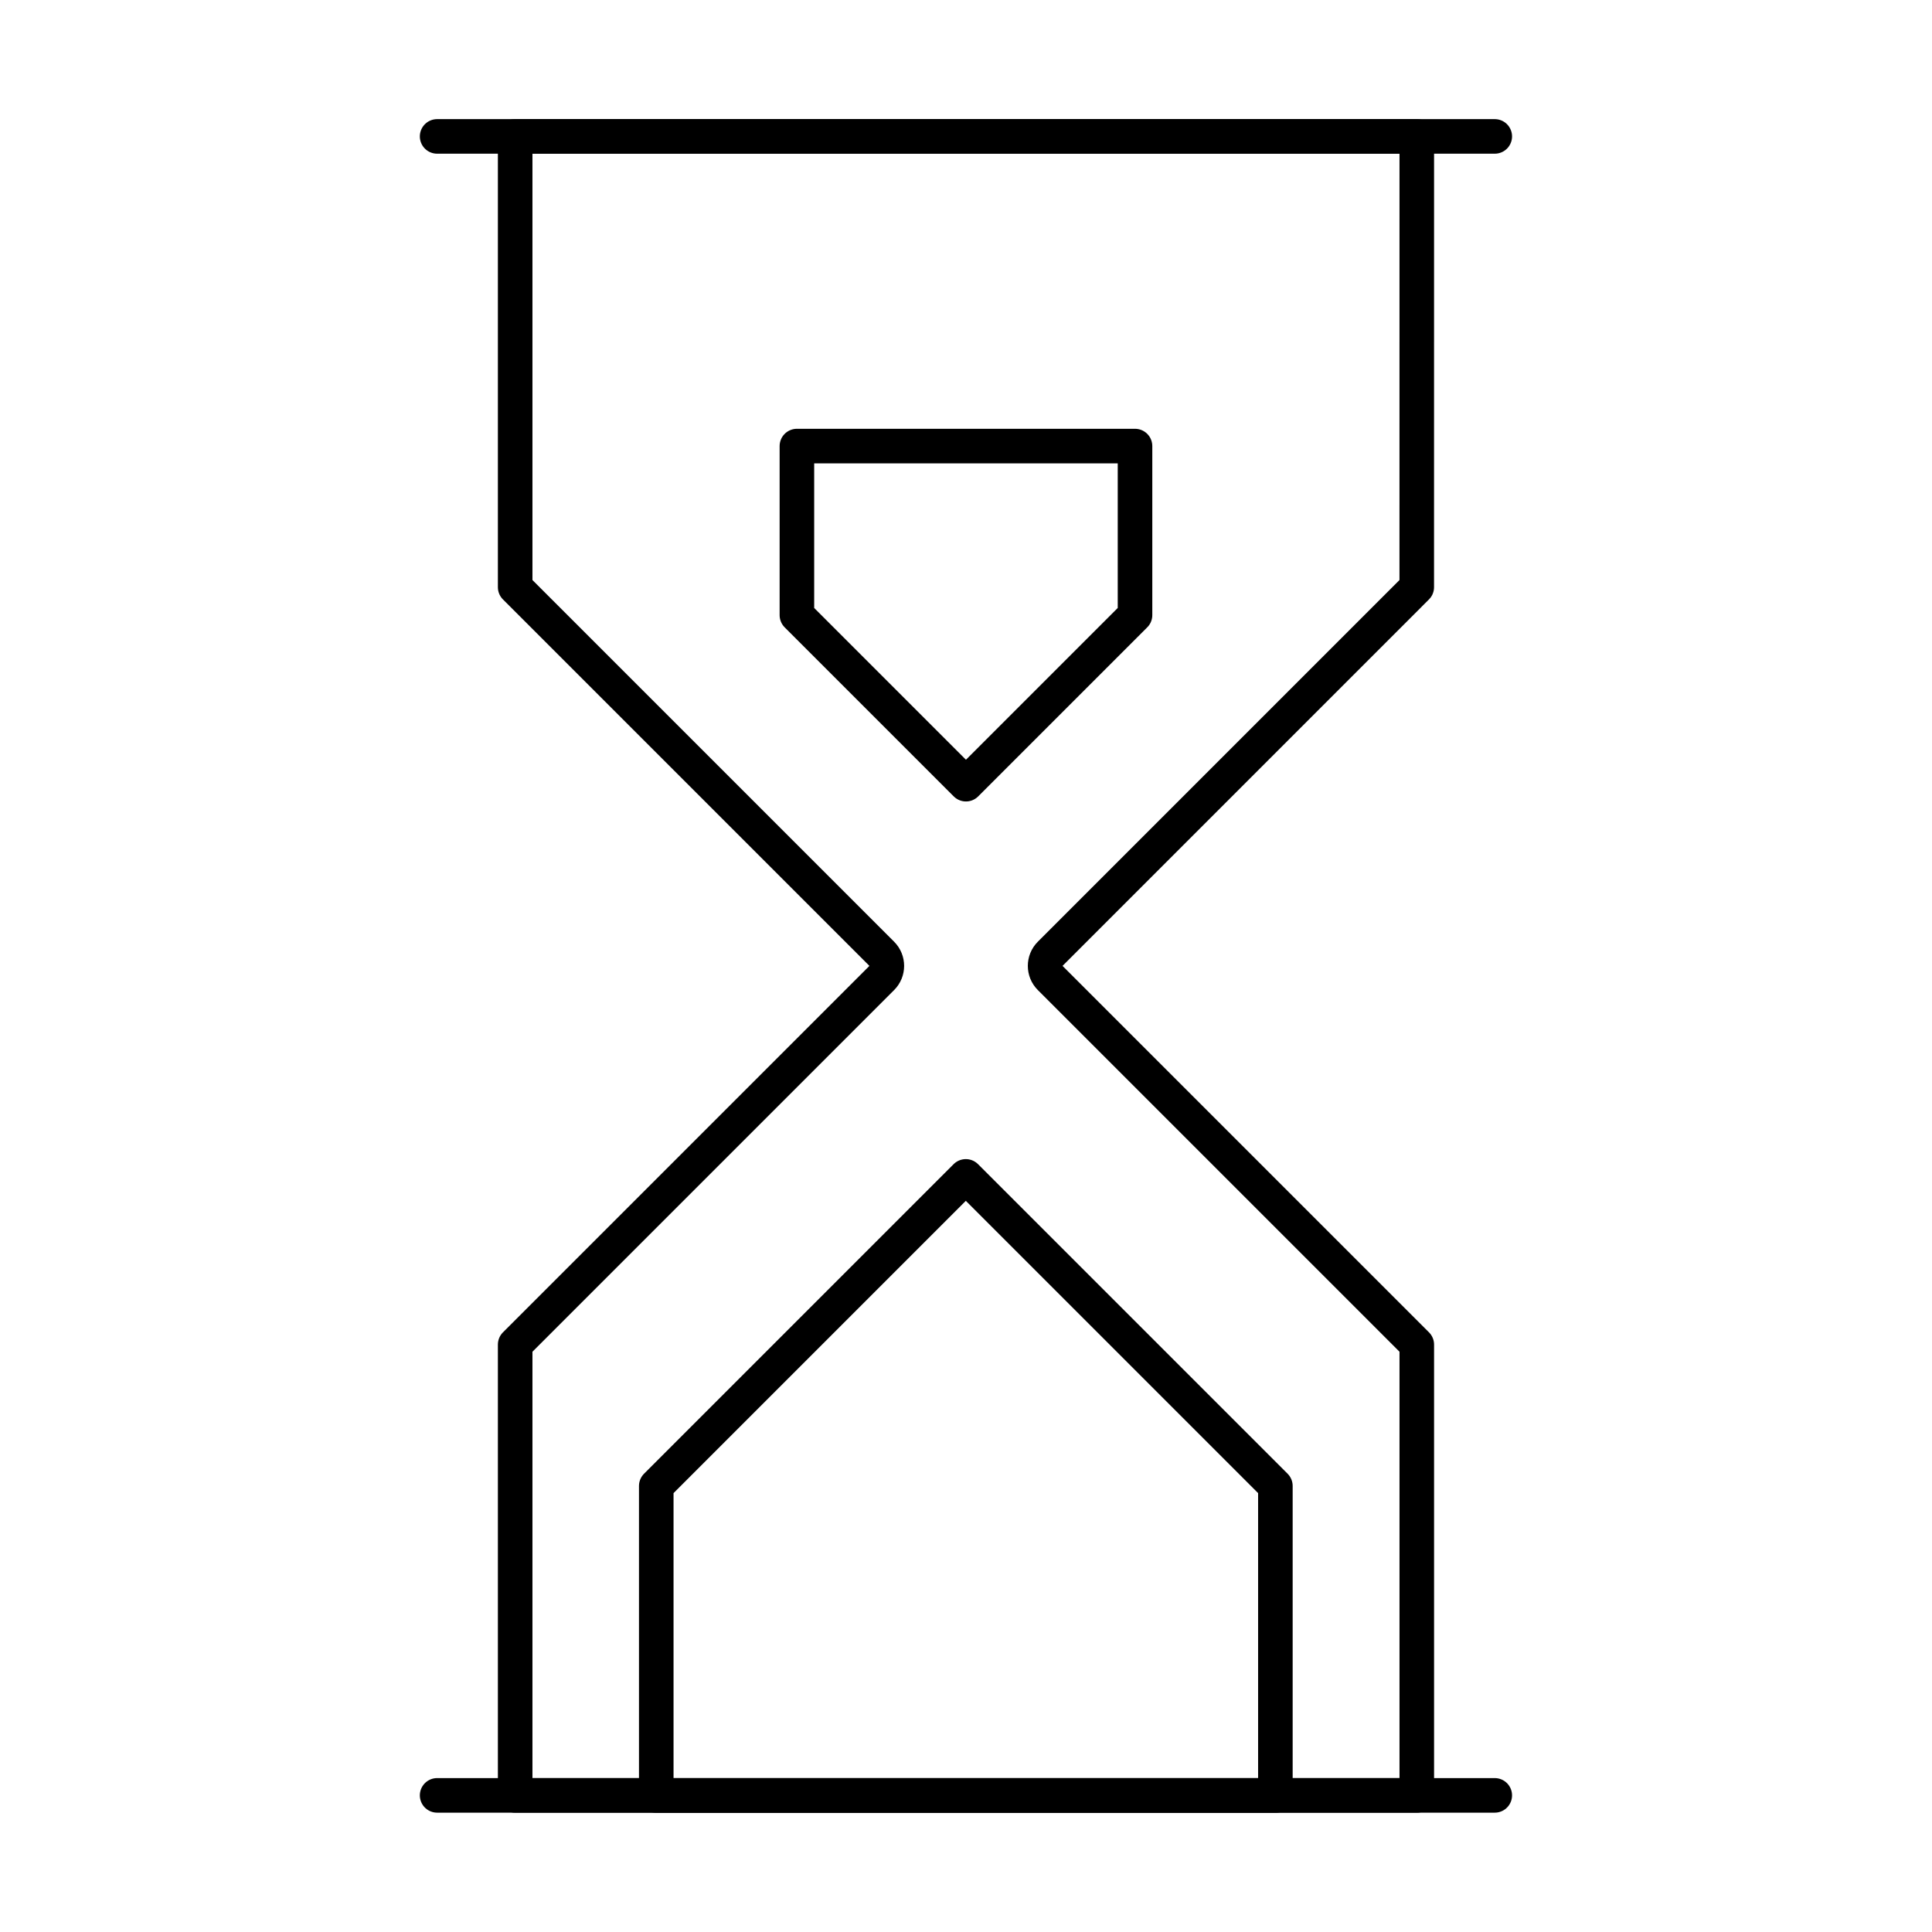
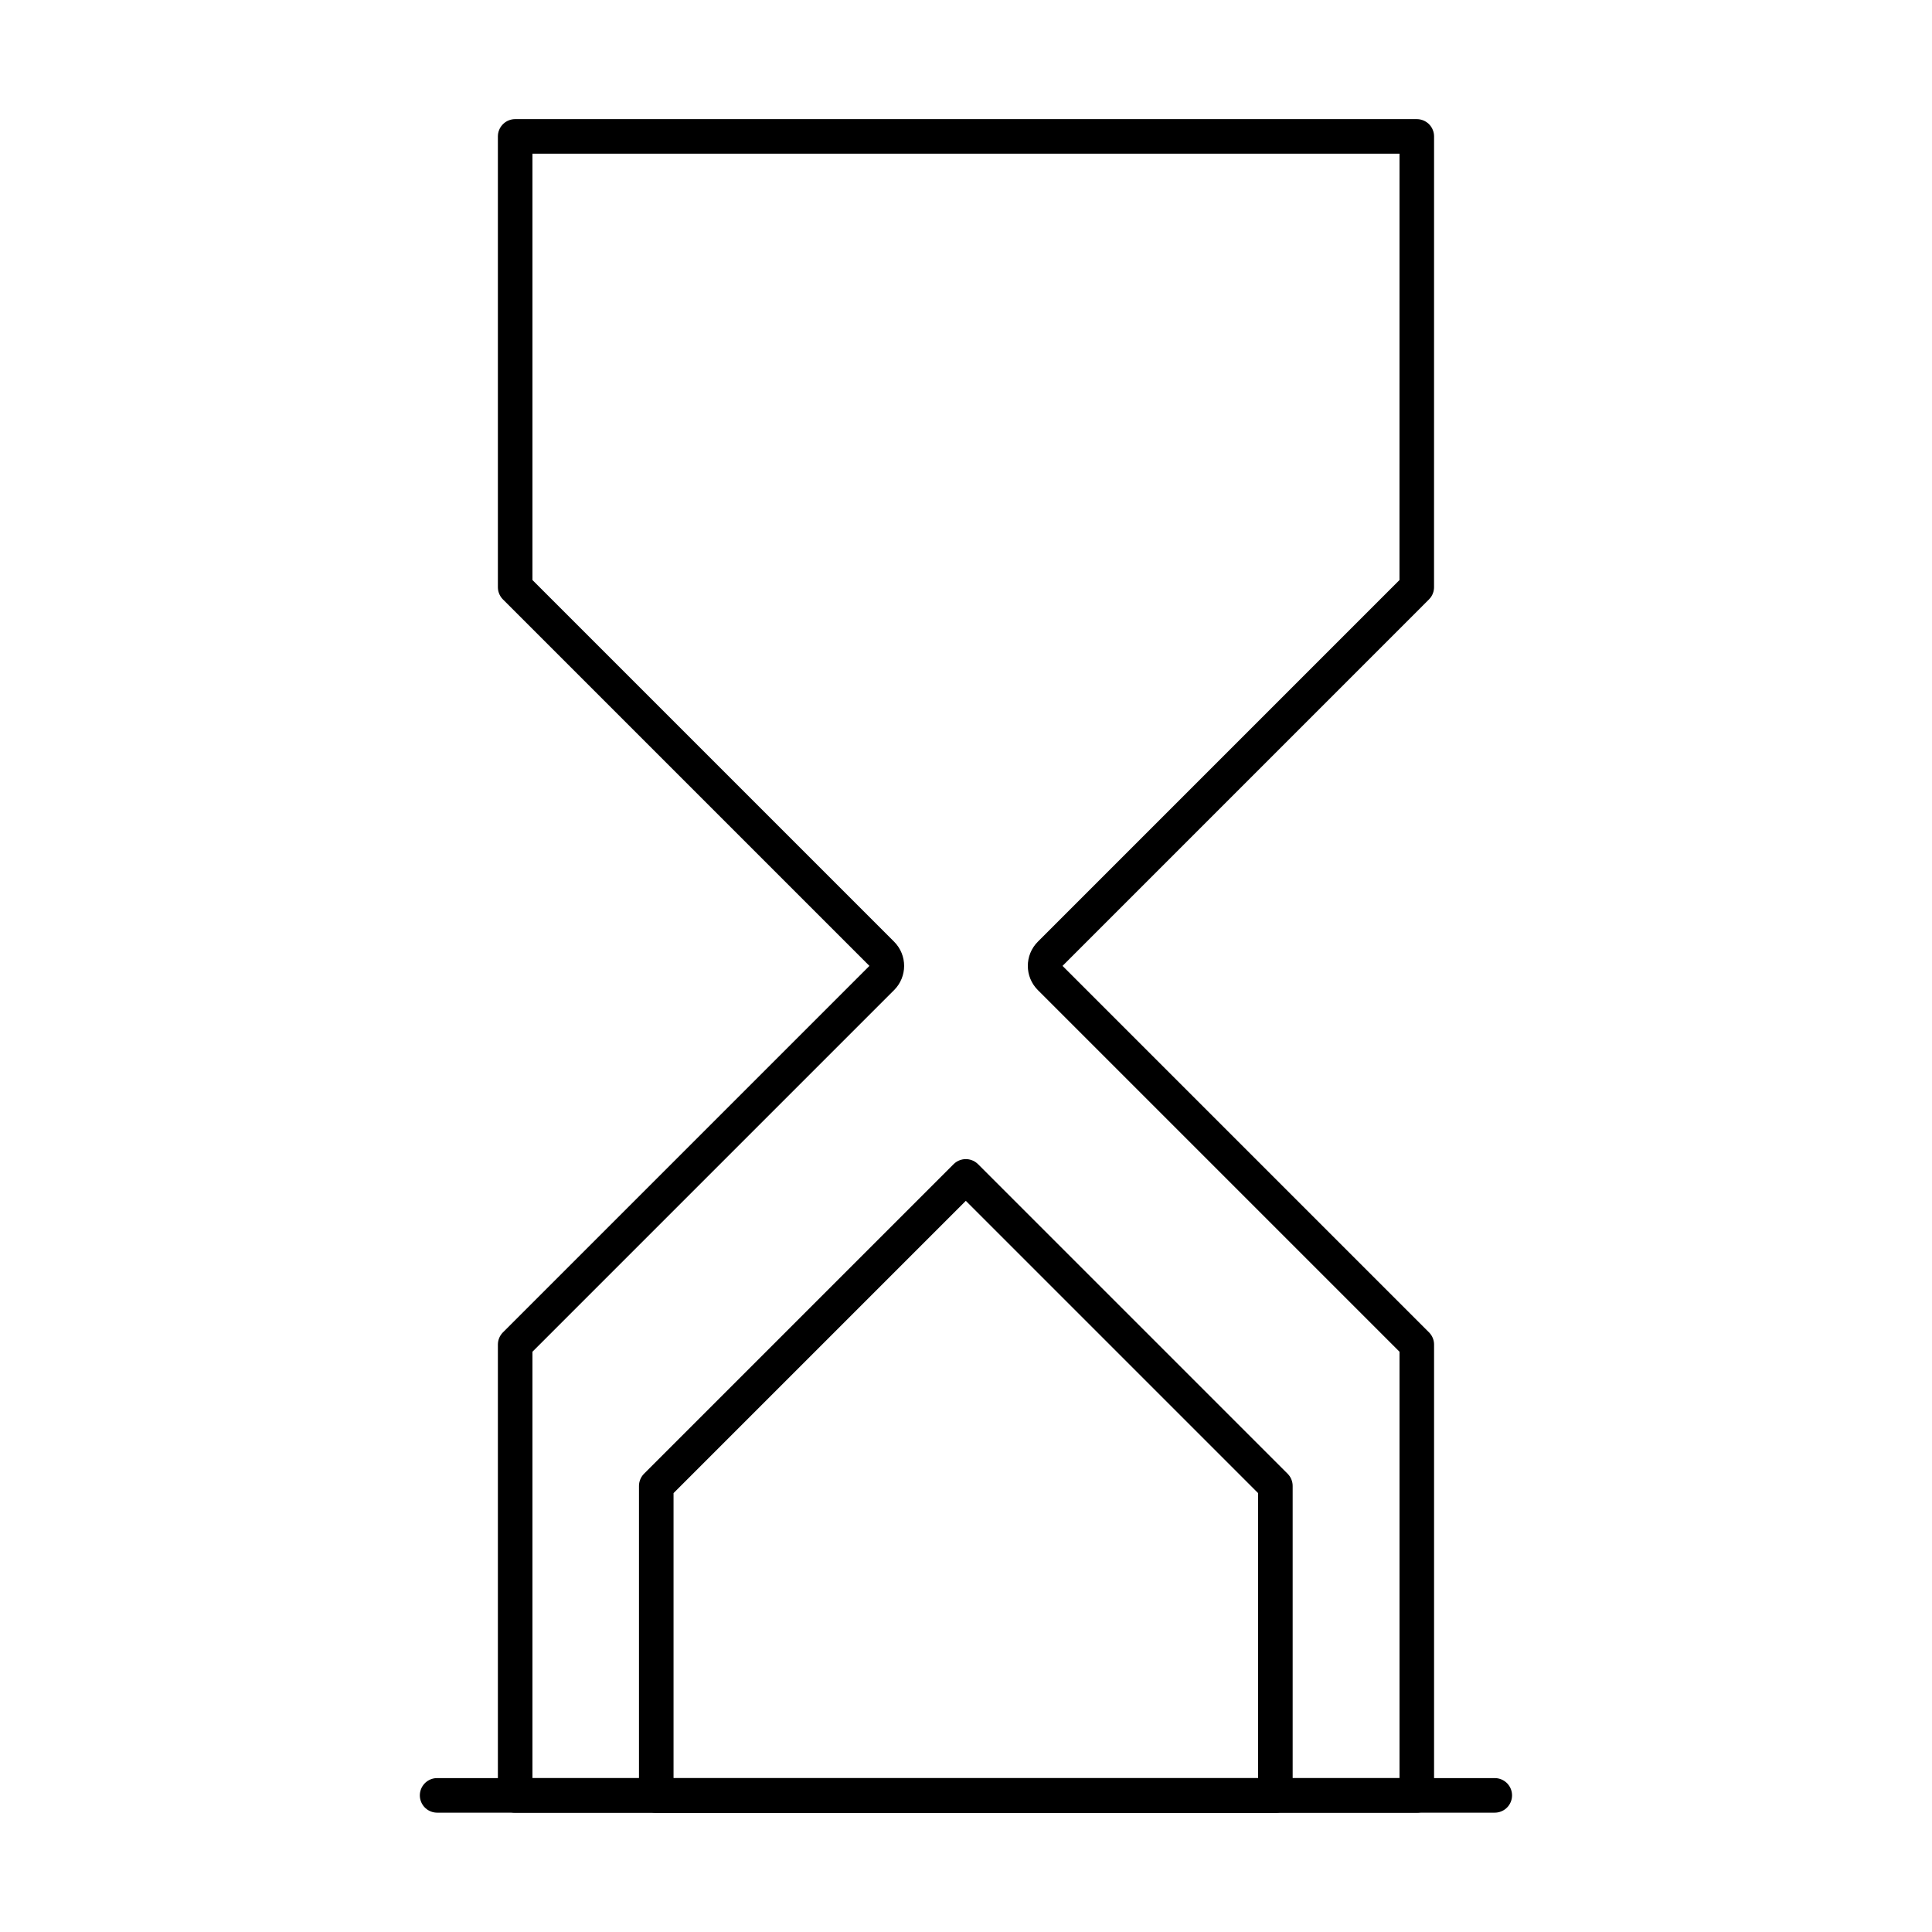
<svg xmlns="http://www.w3.org/2000/svg" width="800px" height="800px" version="1.1" viewBox="144 144 512 512">
  <g fill="none" stroke="#000000" stroke-linecap="round" stroke-linejoin="round" stroke-miterlimit="10">
-     <path transform="matrix(9.16 0 0 9.16 148.09 148.09)" d="m27.5 22.241 4.891-4.891v-4.891h-9.782v4.891z" />
    <path transform="matrix(9.16 0 0 9.16 148.09 148.09)" d="m27.496 33.588 8.956 8.956v8.956h-17.912v-8.956z" />
    <path transform="matrix(9.16 0 0 9.16 148.09 148.09)" d="m40.542 16.542-10.609 10.61c-0.191 0.191-0.191 0.501 0 0.692l10.61 10.61v13.043h-26.085v-13.043l10.61-10.61c0.191-0.191 0.191-0.501 0-0.692l-10.61-10.61v-13.042h26.085z" />
-     <path transform="matrix(9.16 0 0 9.16 148.09 148.09)" d="m12.2 3.5h30.599" />
    <path transform="matrix(9.16 0 0 9.16 148.09 148.09)" d="m42.799 51.496h-30.599" />
  </g>
</svg>